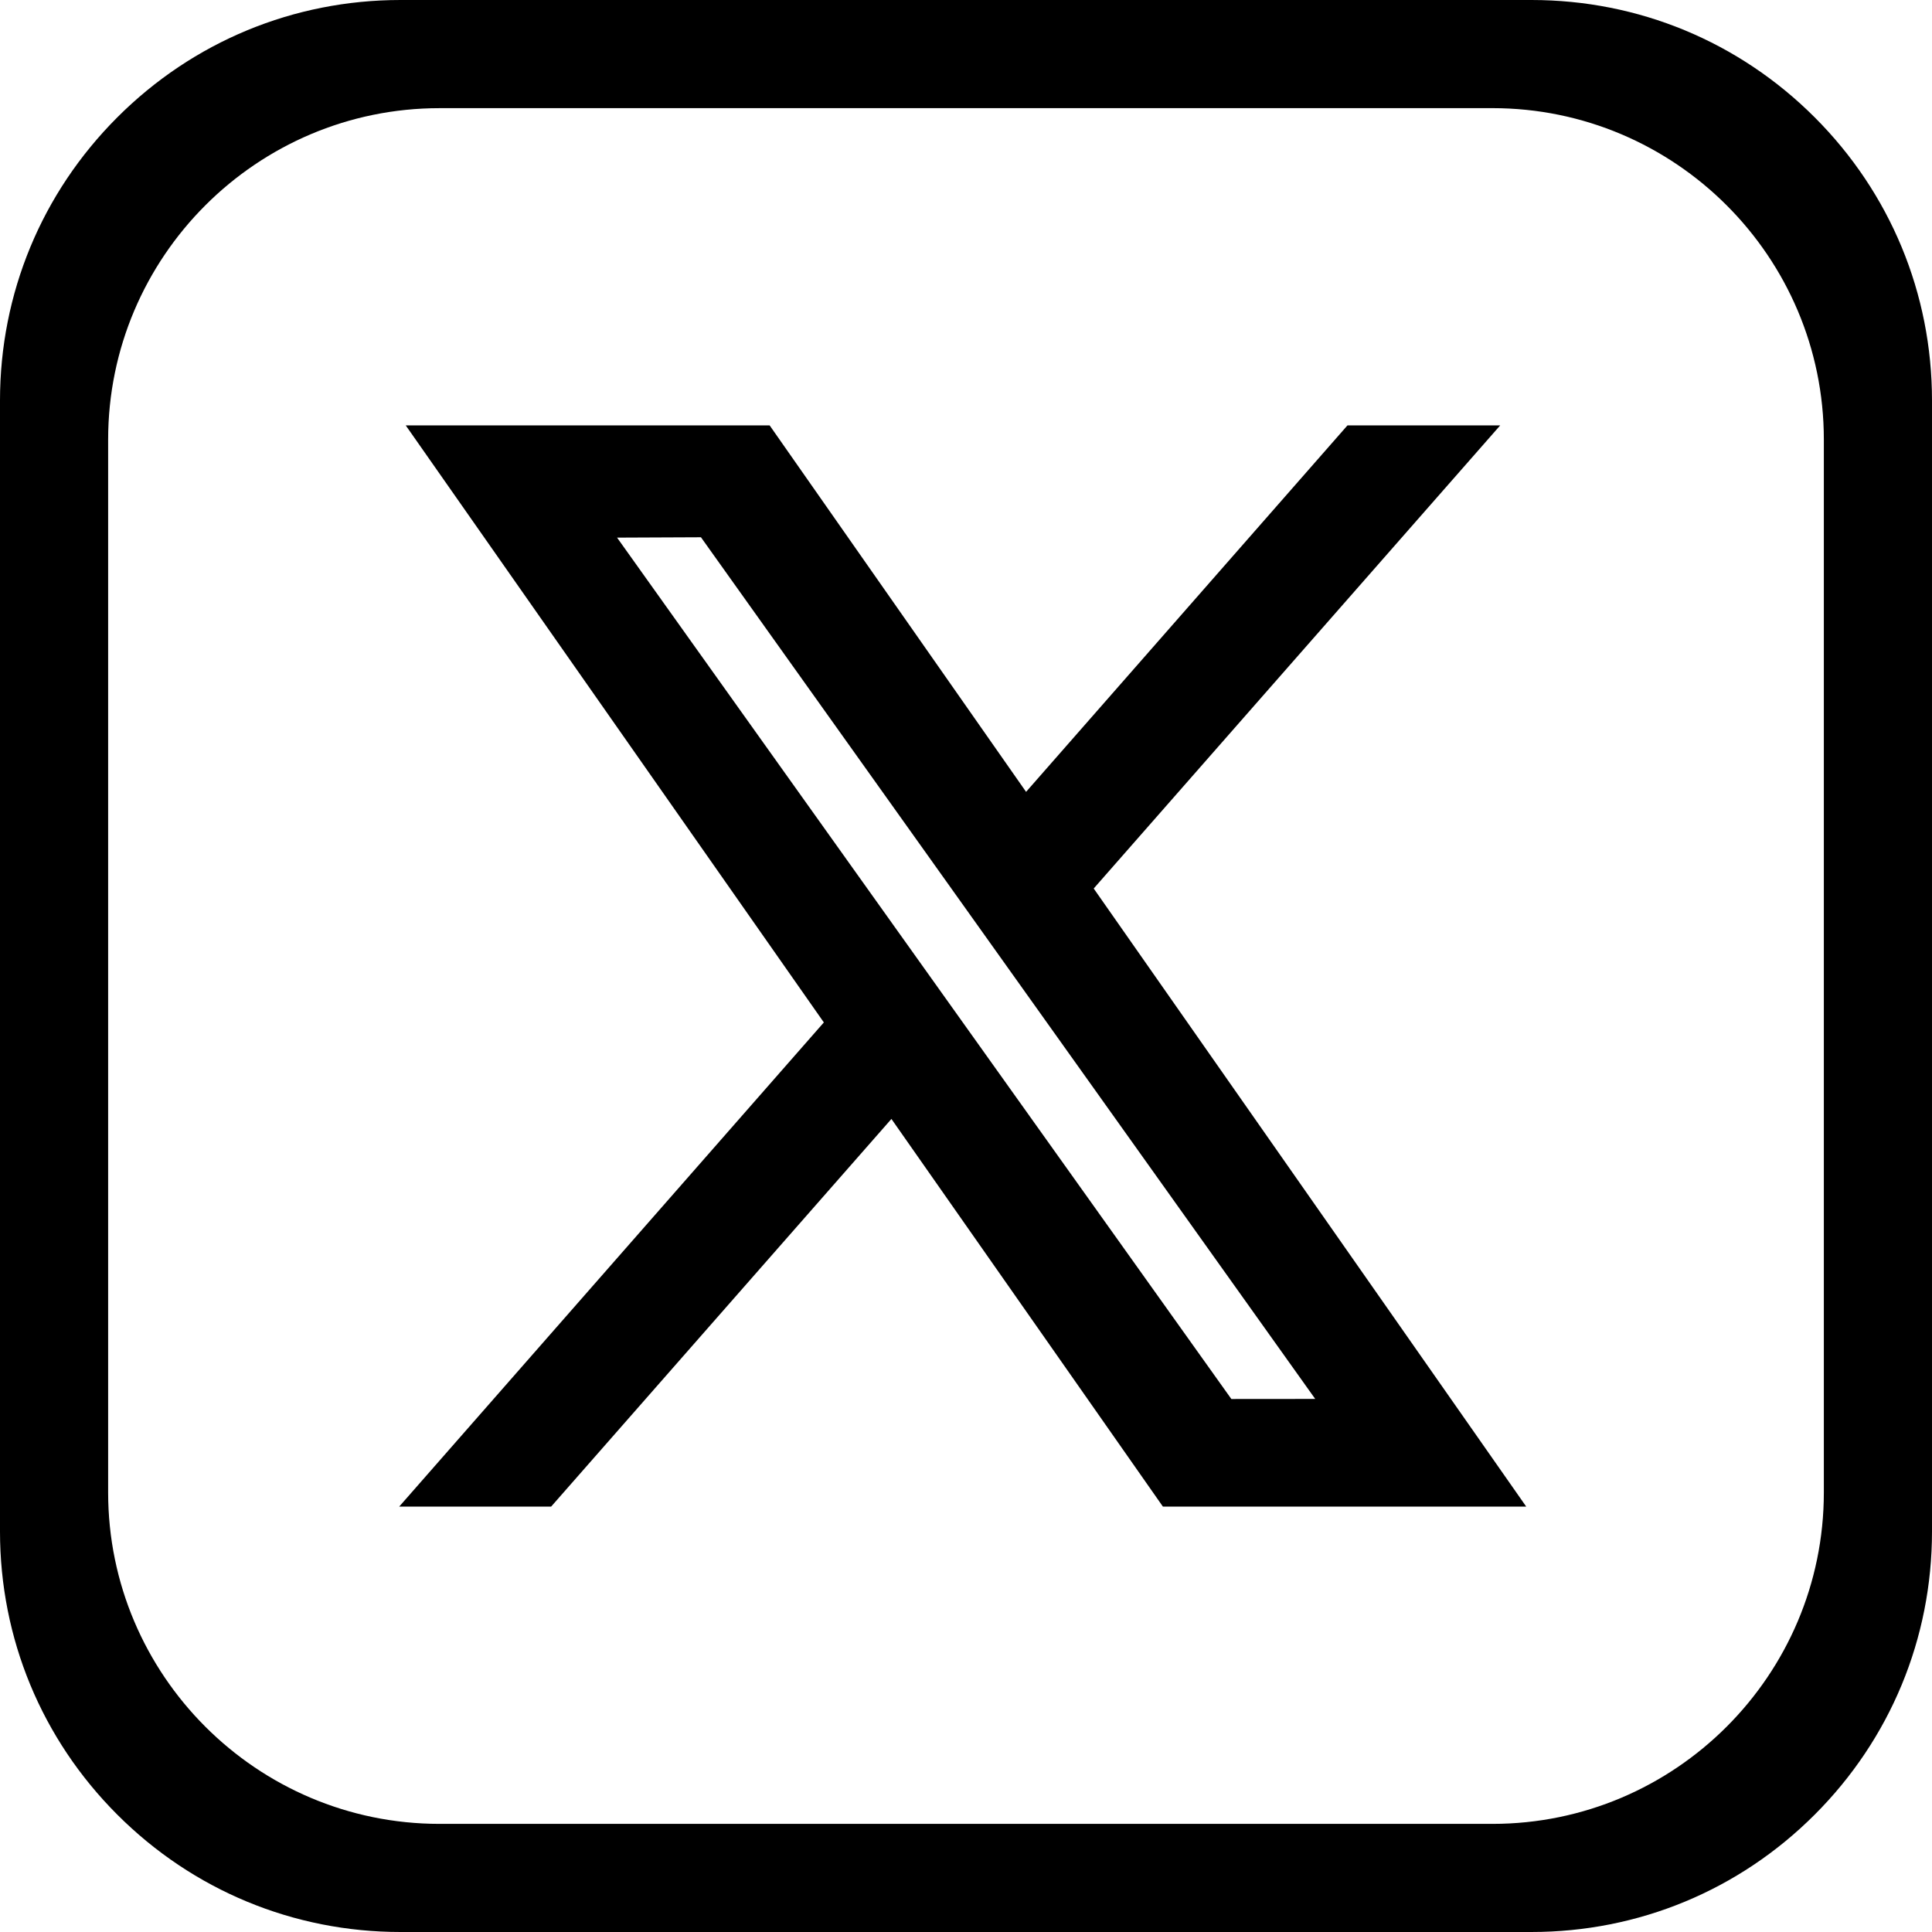
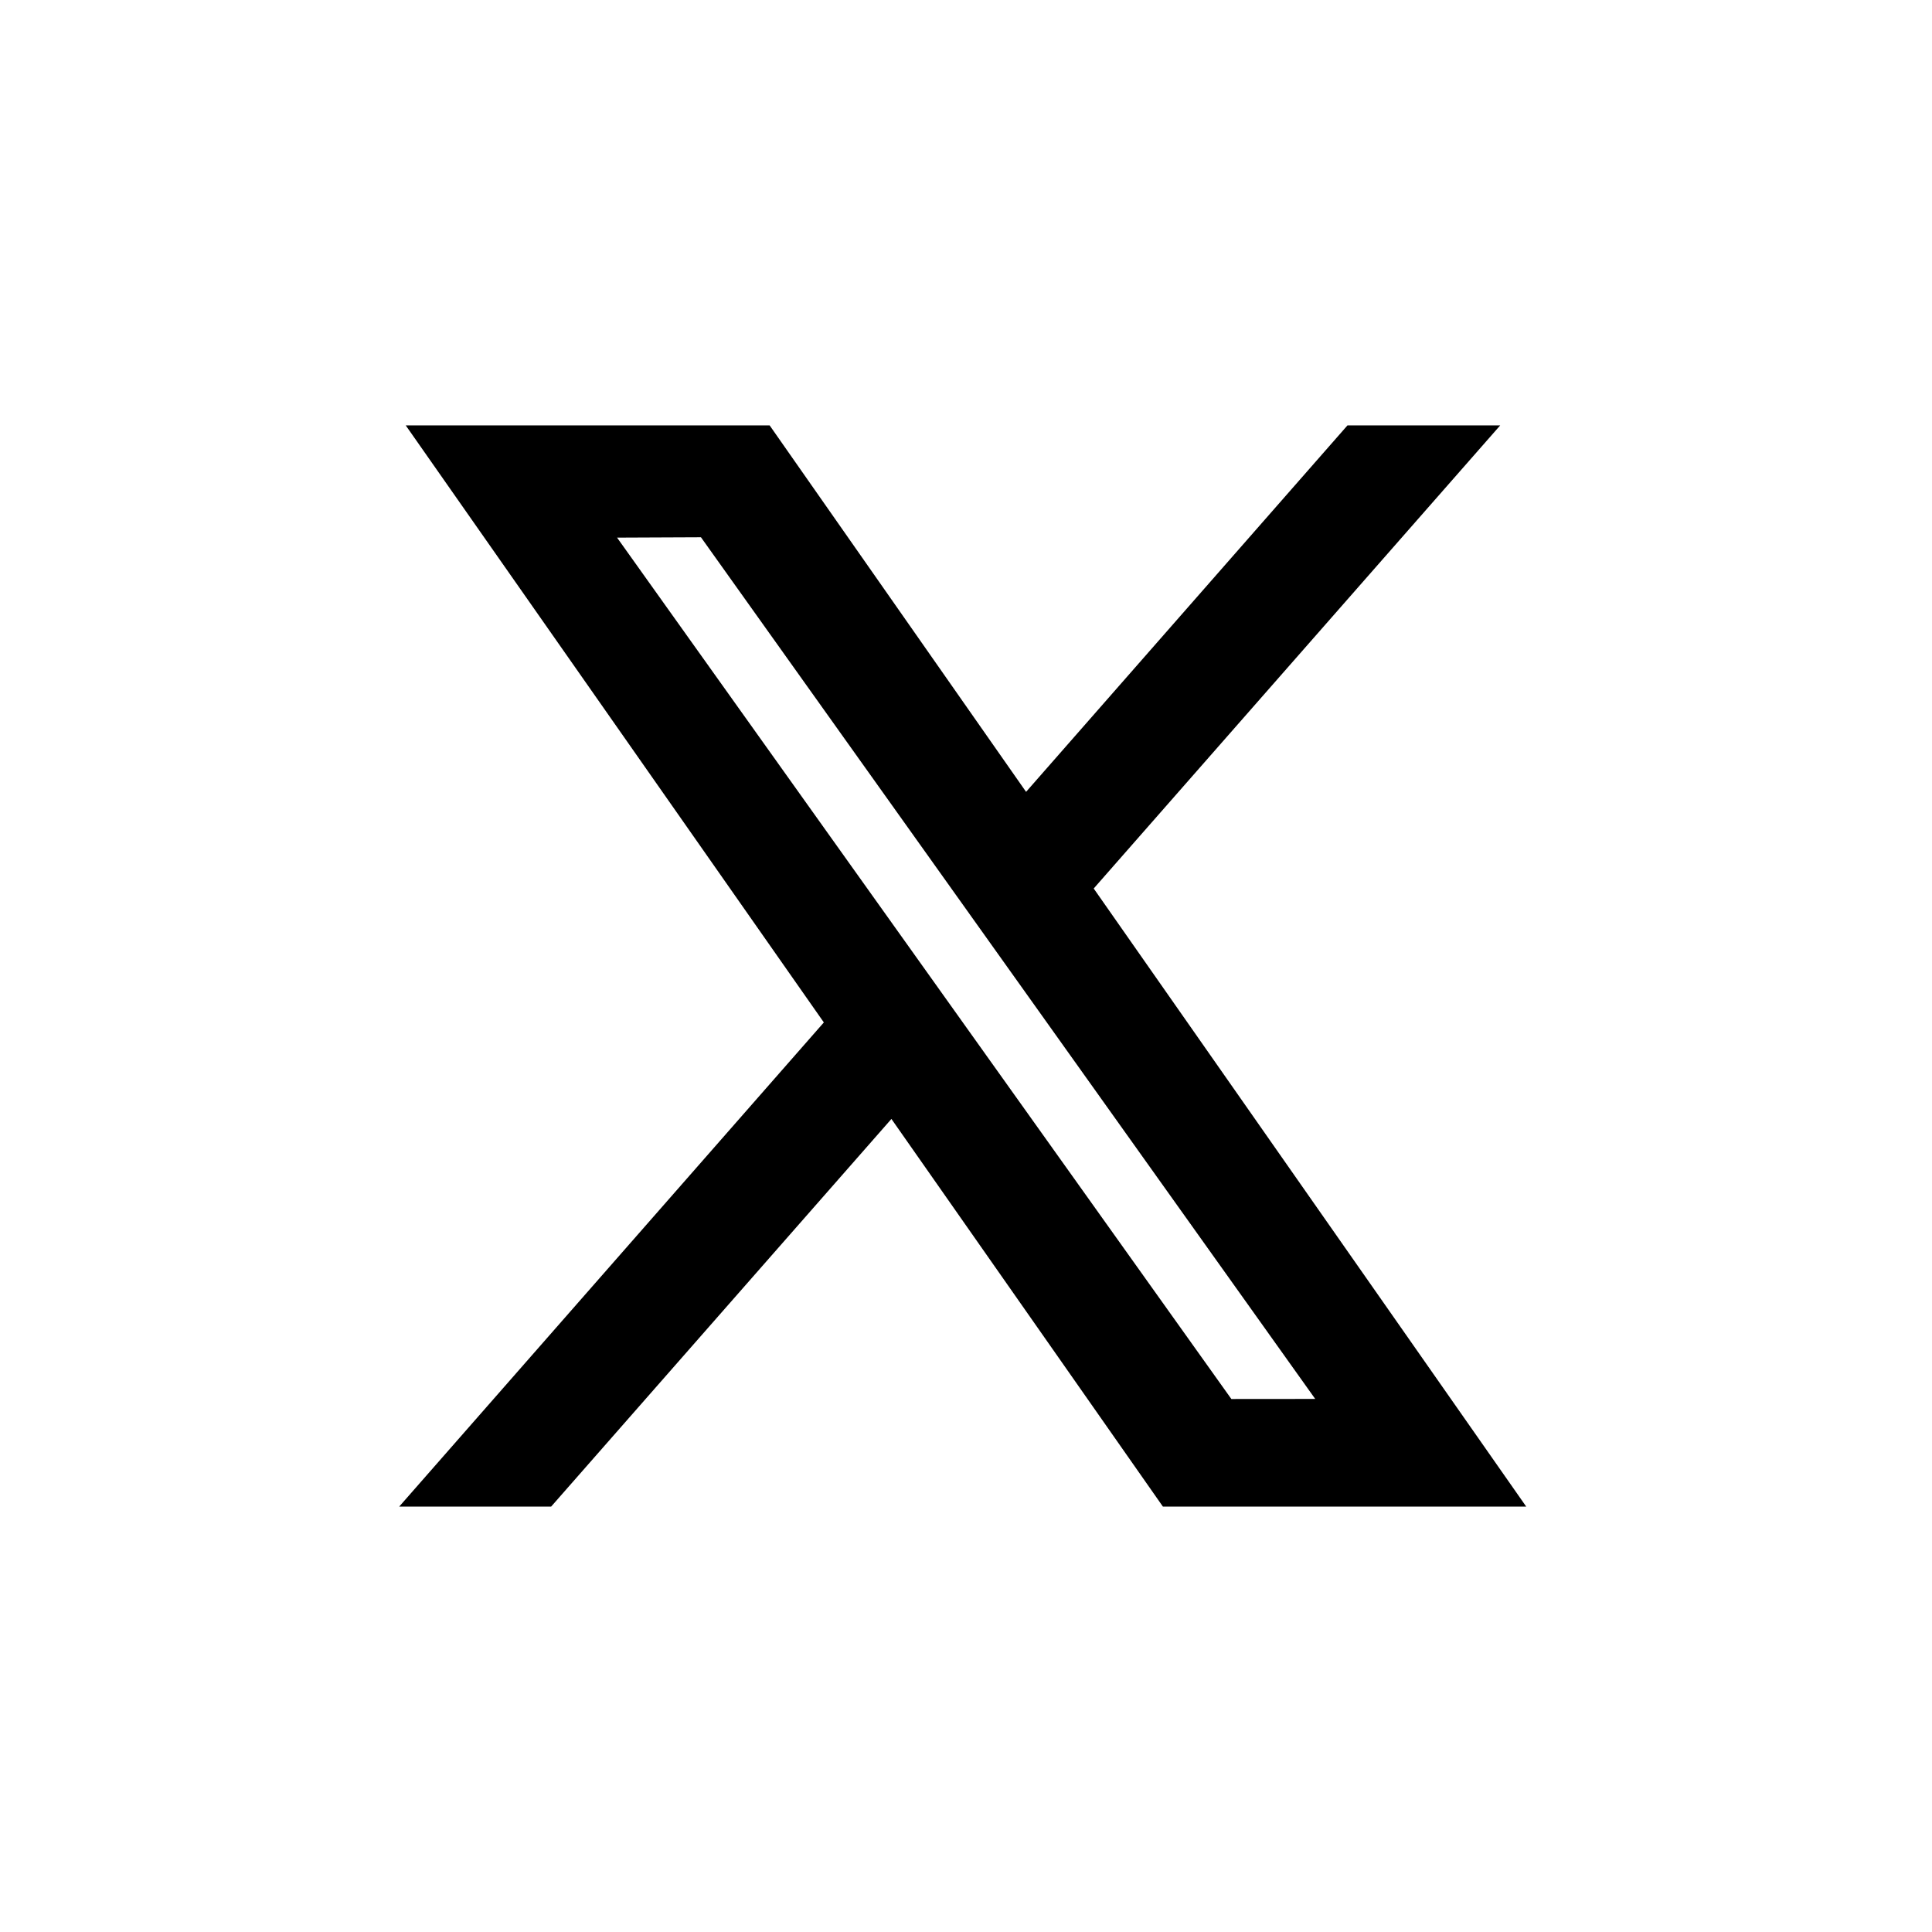
<svg xmlns="http://www.w3.org/2000/svg" id="_ÎÓÈ_1" data-name="—ÎÓÈ_1" version="1.1" viewBox="0 0 1060 1060">
  <defs>
    <style>
      .cls-1 {
        stroke-width: 0px;
      }
    </style>
  </defs>
-   <path class="cls-1" d="M840.24,1060H219.76c-58.7,0-113.89-22.86-155.39-64.37C22.86,954.13,0,898.94,0,840.24V219.76c0-58.7,22.86-113.89,64.37-155.39C105.87,22.86,161.06,0,219.76,0h620.48c58.7,0,113.89,22.86,155.39,64.37,41.51,41.51,64.37,96.69,64.37,155.39v620.48c0,58.7-22.86,113.89-64.37,155.39-41.51,41.51-96.69,64.37-155.39,64.37ZM241.18,59.34c-100.27,0-181.85,81.58-181.85,181.85v577.64c0,100.27,81.58,181.85,181.85,181.85h577.64c100.27,0,181.84-81.58,181.84-181.85V241.18c0-100.27-81.57-181.85-181.84-181.85H241.18Z" />
  <path class="cls-1" d="M600.07,487.48l223.02-254.08h-83.8l-176.33,201.05-140.69-201.05h-199.66l229.39,327.56-232.97,265.63h83.36l186.69-212.68,148.94,212.68h199.34l-237.3-339.11ZM384.58,294.77l337.02,472.76-46.01.04-337.03-472.6,46.03-.2Z" />
</svg>